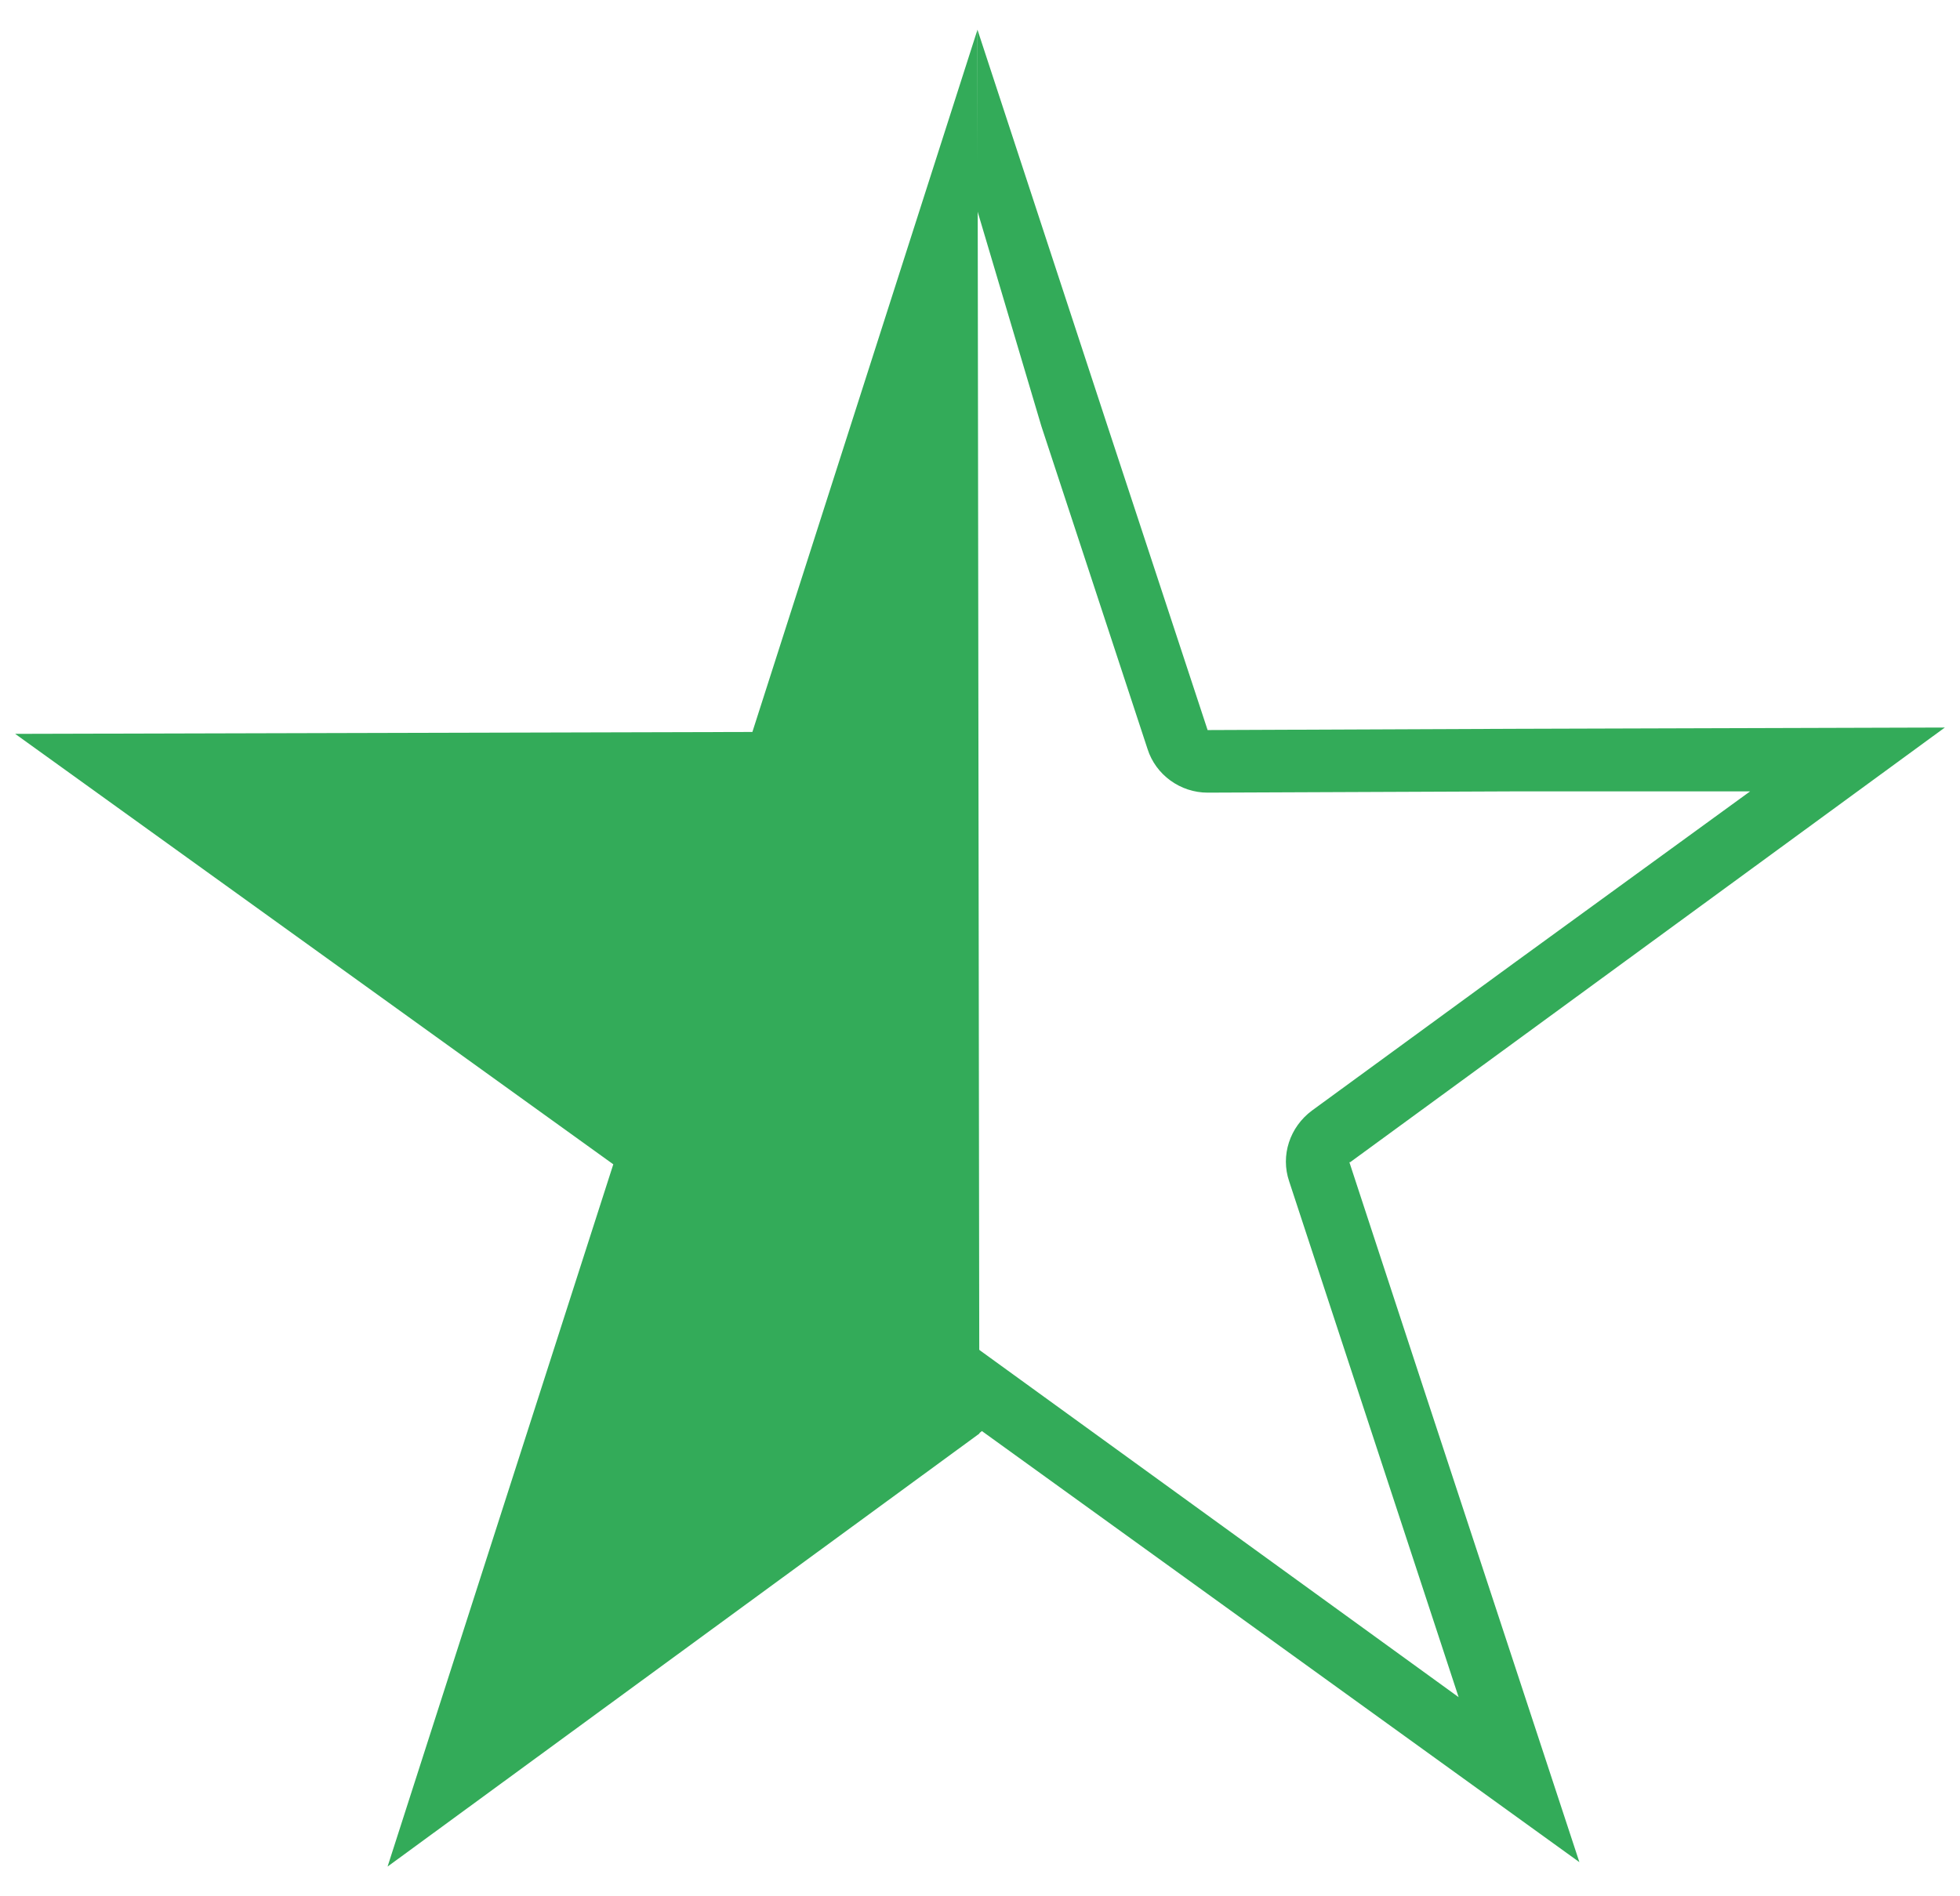
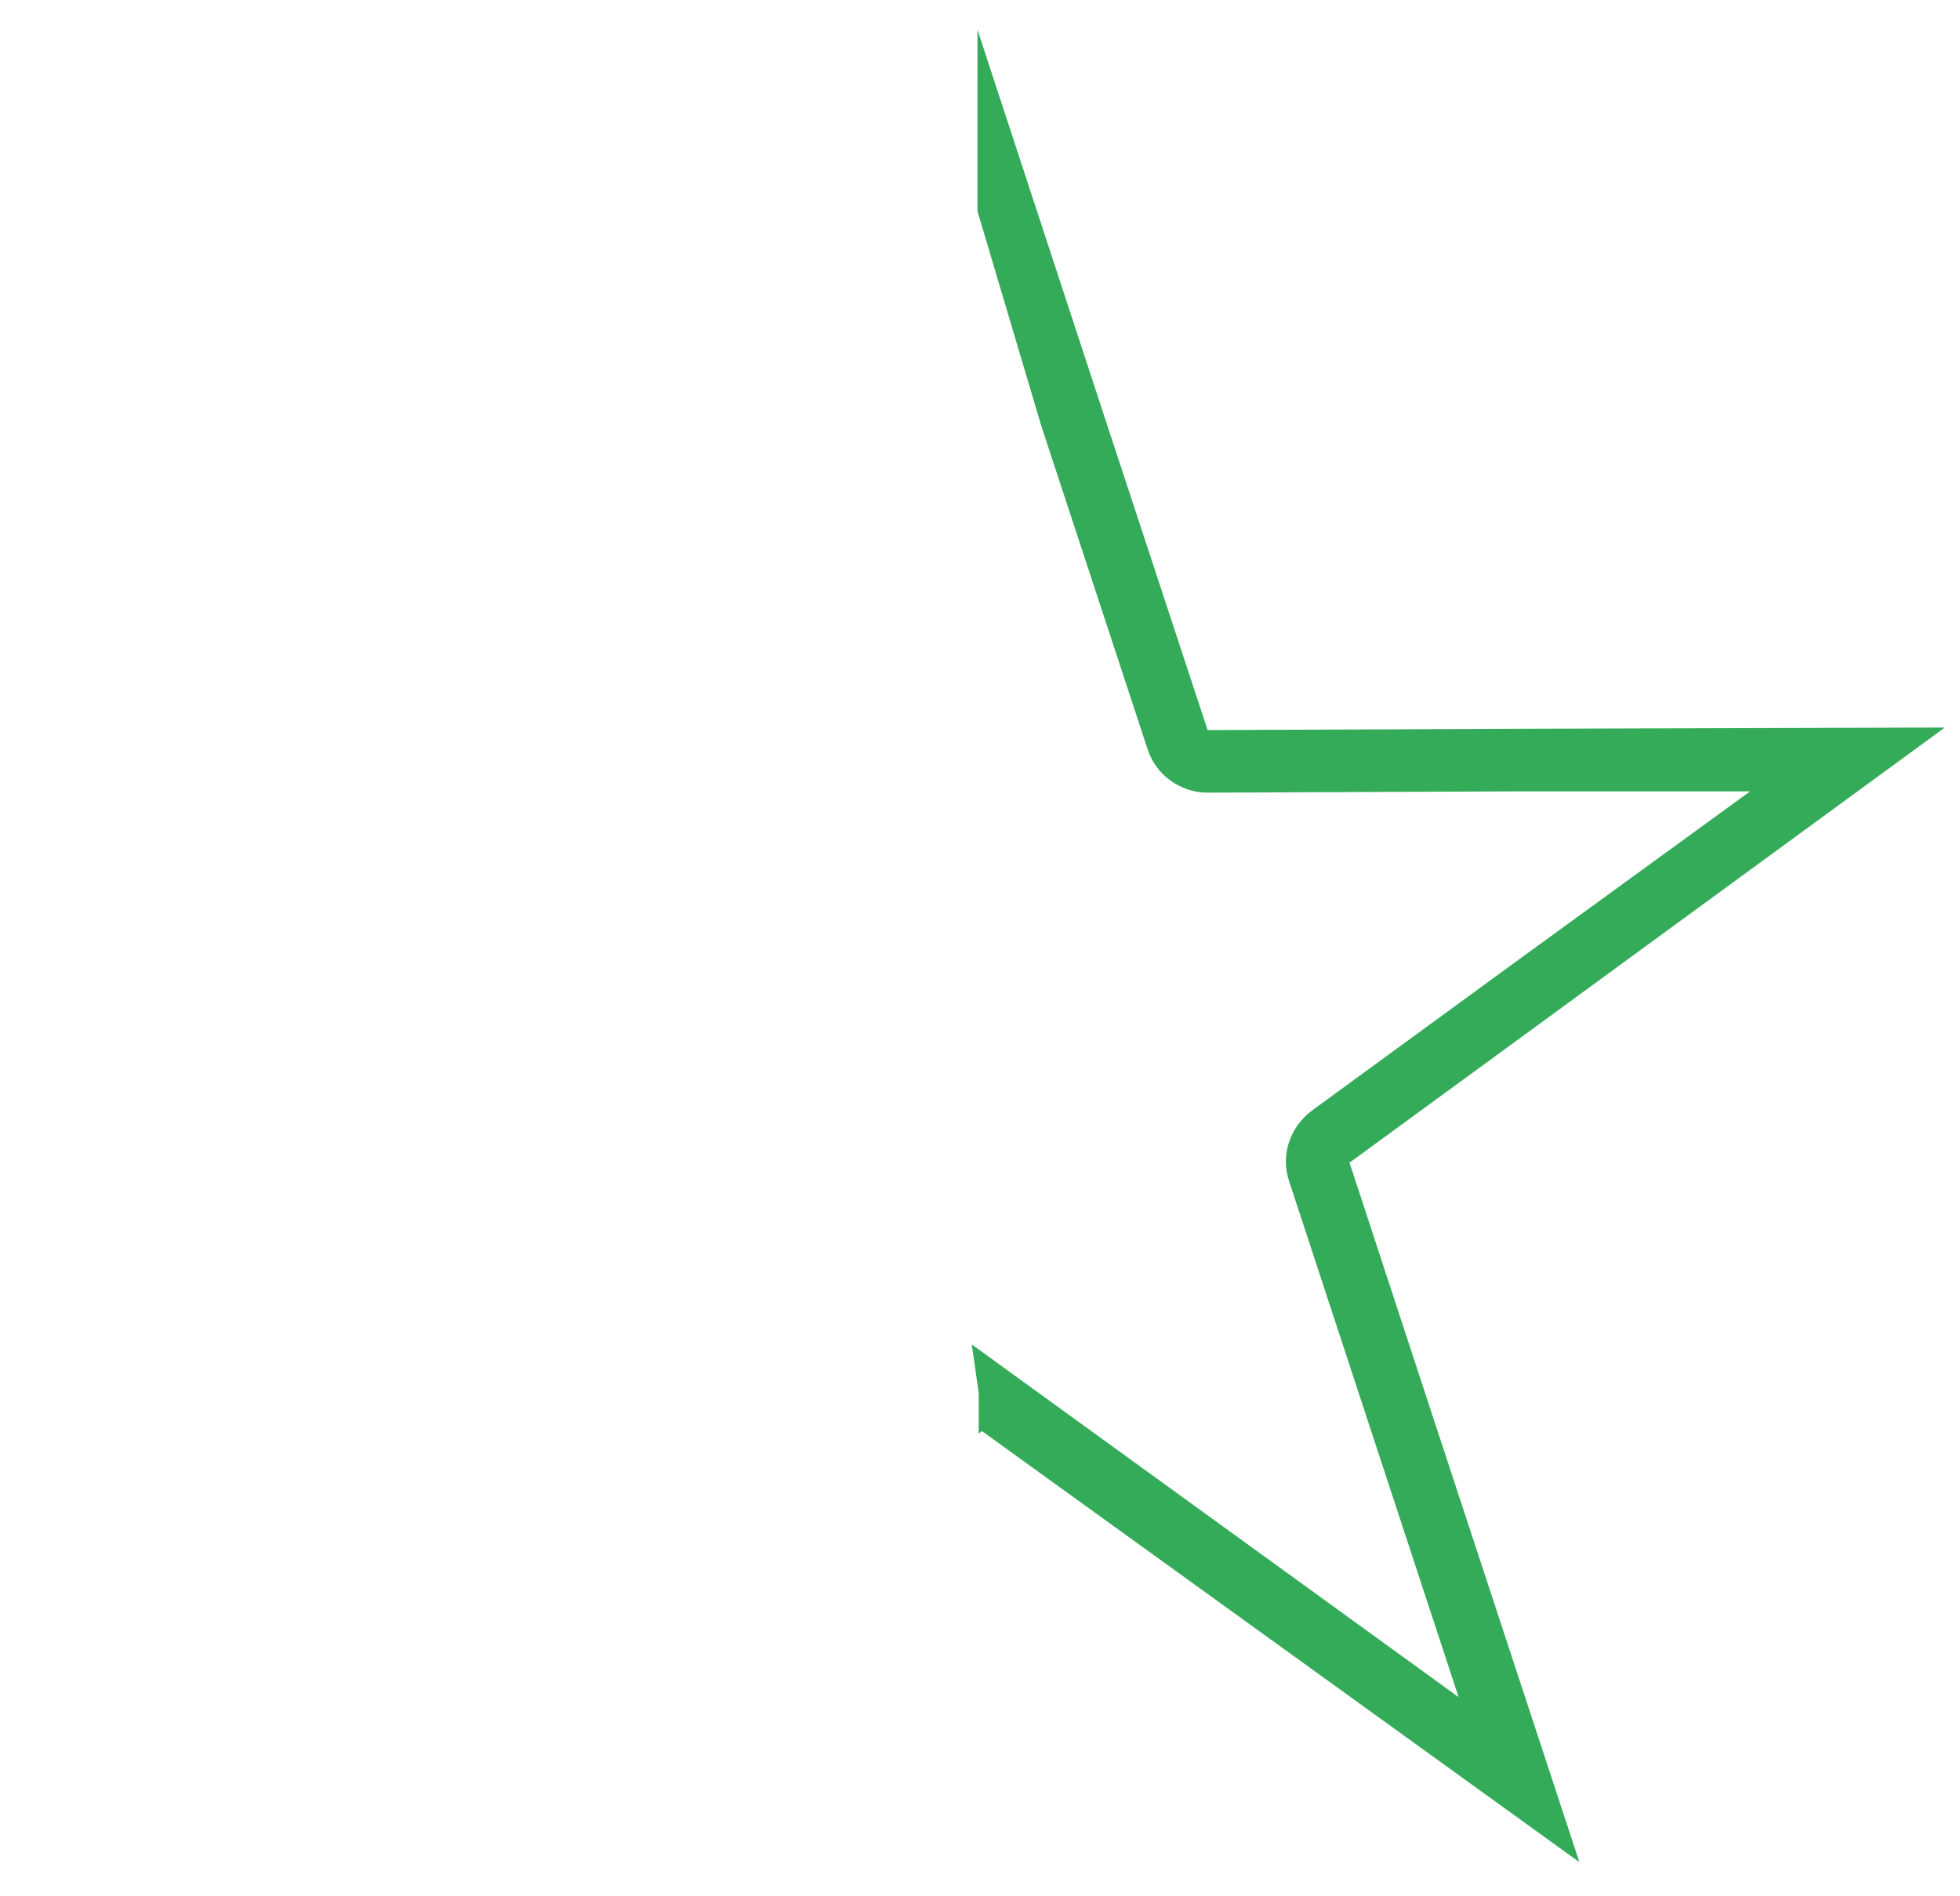
<svg xmlns="http://www.w3.org/2000/svg" id="Layer_1" data-name="Layer 1" width="31" height="30" viewBox="0 0 31 30">
-   <polygon points="11.9 11.58 .24 11.61 9.7 18.42 6.13 29.53 15.49 22.68 15.46 .47 11.9 11.58" fill="#33ab59" />
  <g>
    <polyline points="16.49 22.04 16.49 22.1 23.08 26.85 21.5 22.04" fill="none" />
-     <polyline points="23.95 15.25 27.68 12.52 23.95 12.53" fill="none" />
-     <path d="M21.35,18.39l2.6-1.9,6.81-4.98-6.81.02-4.85.02-1.58-4.8L15.46.47v2.87l1.01,3.4,1.68,5.11c.13.41.52.69.95.69h0l4.84-.02h3.74s-3.74,2.72-3.74,2.72l-3.19,2.33c-.35.26-.5.71-.36,1.12l1.1,3.35,1.58,4.81-7.7-5.58.11.77v.64s.05-.04.05-.04l9.45,6.82-2.44-7.42-1.2-3.66Z" fill="#33ab59" />
+     <path d="M21.35,18.39l2.6-1.9,6.81-4.98-6.81.02-4.85.02-1.58-4.8L15.46.47v2.87l1.01,3.4,1.68,5.11c.13.41.52.69.95.69h0l4.84-.02h3.74s-3.74,2.72-3.74,2.72l-3.19,2.33c-.35.26-.5.71-.36,1.12l1.1,3.35,1.58,4.81-7.7-5.58.11.77v.64s.05-.04.05-.04l9.45,6.82-2.44-7.42-1.2-3.66" fill="#33ab59" />
  </g>
</svg>